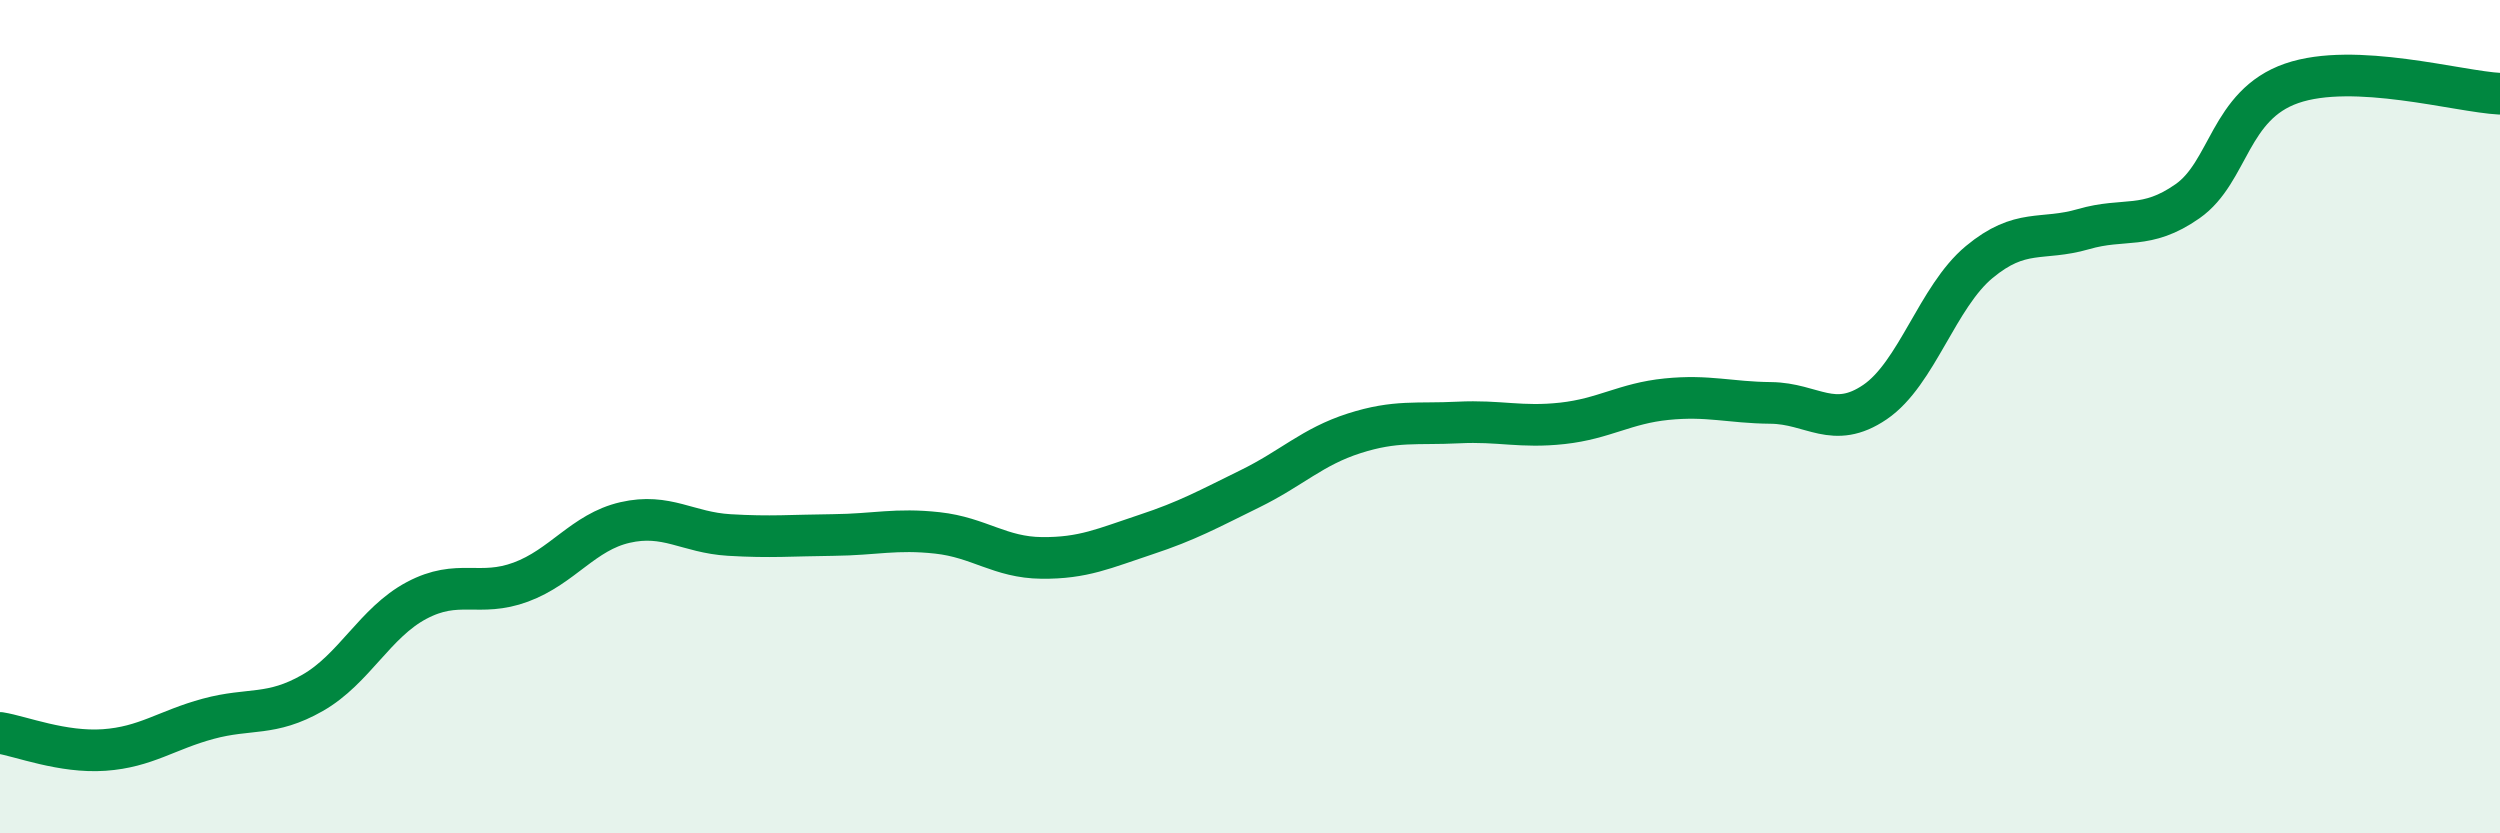
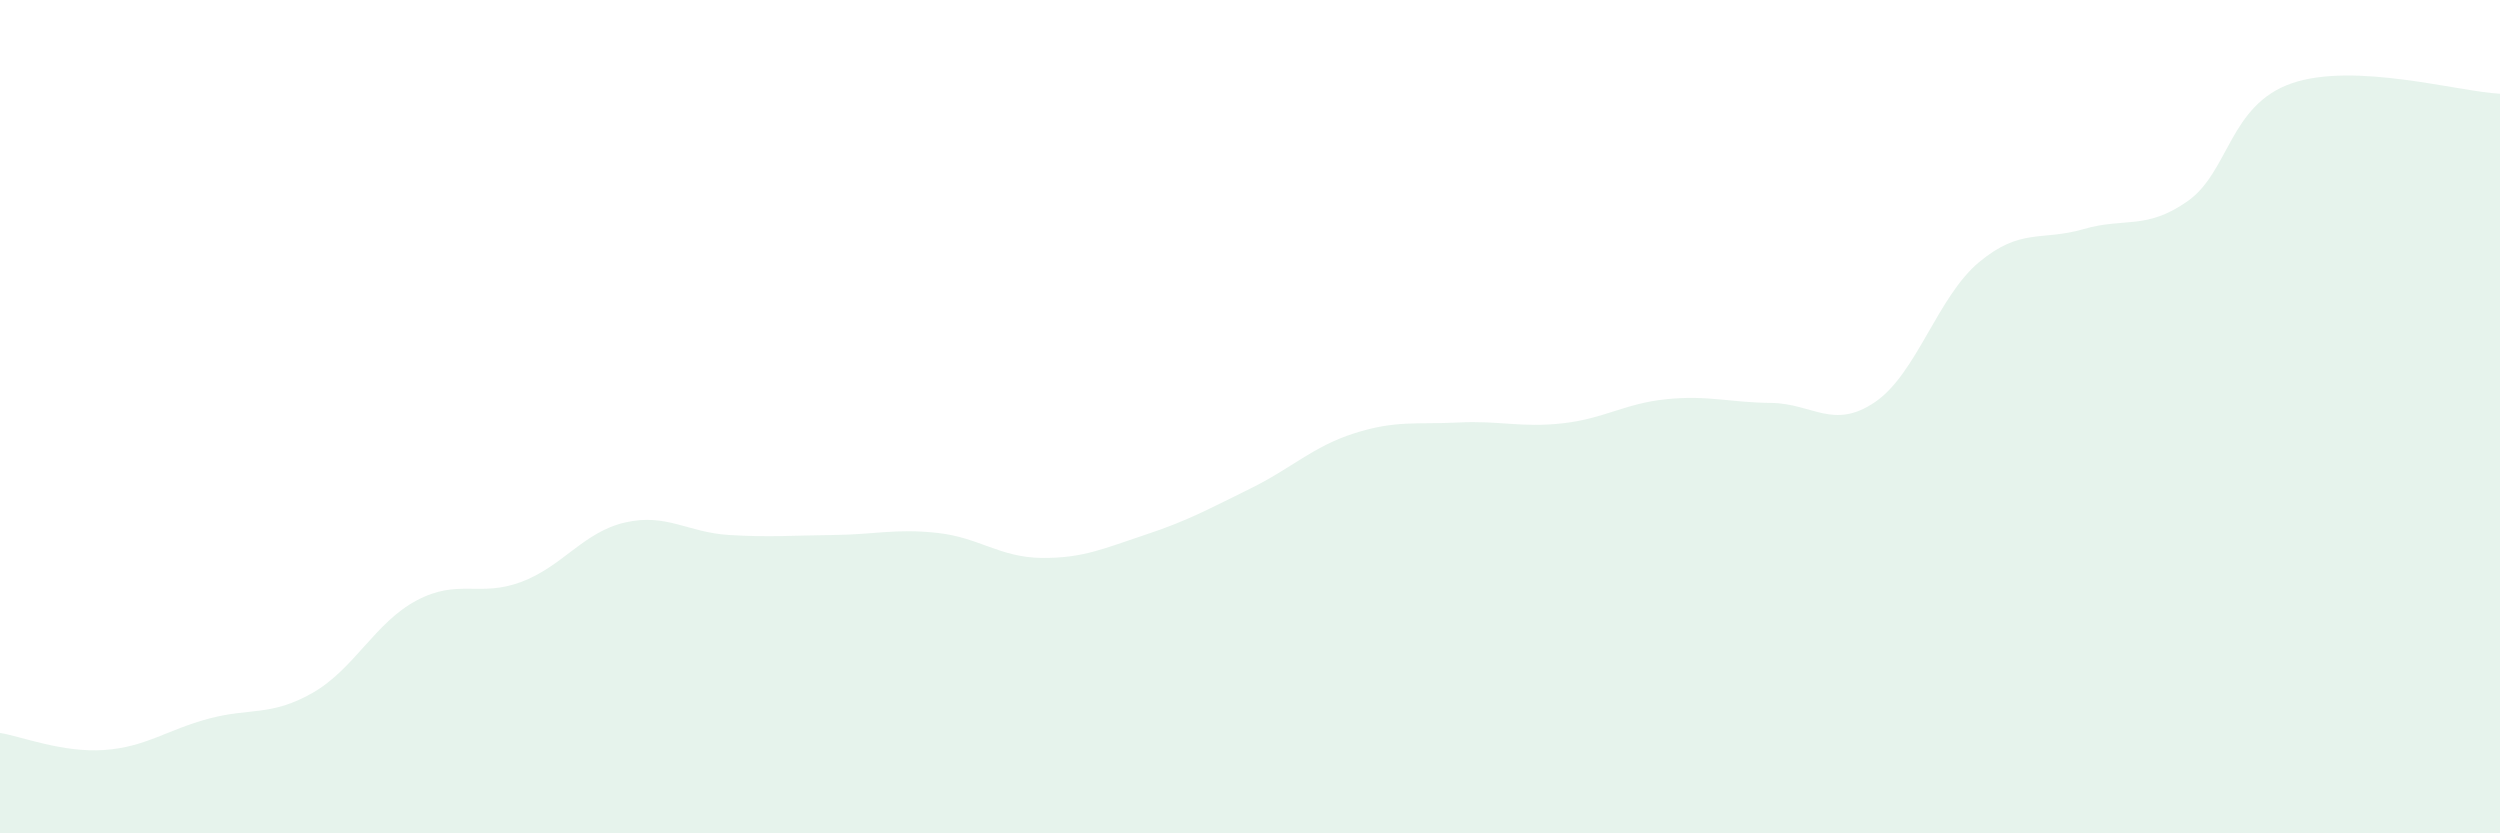
<svg xmlns="http://www.w3.org/2000/svg" width="60" height="20" viewBox="0 0 60 20">
  <path d="M 0,17.59 C 0.5,17.67 1.5,18.07 2.5,18 C 3.5,17.93 4,17.52 5,17.25 C 6,16.98 6.5,17.2 7.5,16.63 C 8.5,16.06 9,14.94 10,14.41 C 11,13.88 11.5,14.34 12.5,13.97 C 13.5,13.6 14,12.77 15,12.54 C 16,12.31 16.5,12.78 17.5,12.84 C 18.5,12.9 19,12.85 20,12.84 C 21,12.83 21.5,12.68 22.5,12.79 C 23.5,12.9 24,13.38 25,13.39 C 26,13.4 26.5,13.16 27.5,12.83 C 28.5,12.5 29,12.22 30,11.73 C 31,11.24 31.5,10.72 32.5,10.4 C 33.5,10.08 34,10.19 35,10.14 C 36,10.09 36.5,10.27 37.5,10.16 C 38.5,10.05 39,9.68 40,9.58 C 41,9.48 41.5,9.66 42.5,9.67 C 43.5,9.68 44,10.33 45,9.65 C 46,8.97 46.5,7.12 47.5,6.29 C 48.5,5.46 49,5.79 50,5.5 C 51,5.21 51.5,5.53 52.5,4.83 C 53.5,4.13 53.5,2.52 55,2 C 56.5,1.48 59,2.2 60,2.25L60 20L0 20Z" fill="#008740" opacity="0.1" stroke-linecap="round" stroke-linejoin="round" />
-   <path d="M 0,17.59 C 0.5,17.67 1.5,18.07 2.5,18 C 3.5,17.93 4,17.52 5,17.25 C 6,16.98 6.5,17.2 7.5,16.63 C 8.5,16.06 9,14.94 10,14.41 C 11,13.88 11.5,14.34 12.5,13.97 C 13.5,13.6 14,12.77 15,12.54 C 16,12.31 16.5,12.78 17.5,12.84 C 18.5,12.9 19,12.85 20,12.84 C 21,12.83 21.5,12.68 22.5,12.79 C 23.5,12.9 24,13.38 25,13.39 C 26,13.4 26.5,13.16 27.5,12.83 C 28.5,12.5 29,12.22 30,11.73 C 31,11.24 31.5,10.72 32.5,10.4 C 33.5,10.08 34,10.19 35,10.14 C 36,10.09 36.5,10.27 37.5,10.16 C 38.5,10.05 39,9.68 40,9.58 C 41,9.48 41.5,9.66 42.5,9.67 C 43.5,9.68 44,10.33 45,9.65 C 46,8.97 46.5,7.12 47.5,6.29 C 48.5,5.46 49,5.79 50,5.5 C 51,5.21 51.5,5.53 52.5,4.83 C 53.5,4.13 53.5,2.52 55,2 C 56.5,1.48 59,2.2 60,2.25" stroke="#008740" stroke-width="1" fill="none" stroke-linecap="round" stroke-linejoin="round" />
</svg>